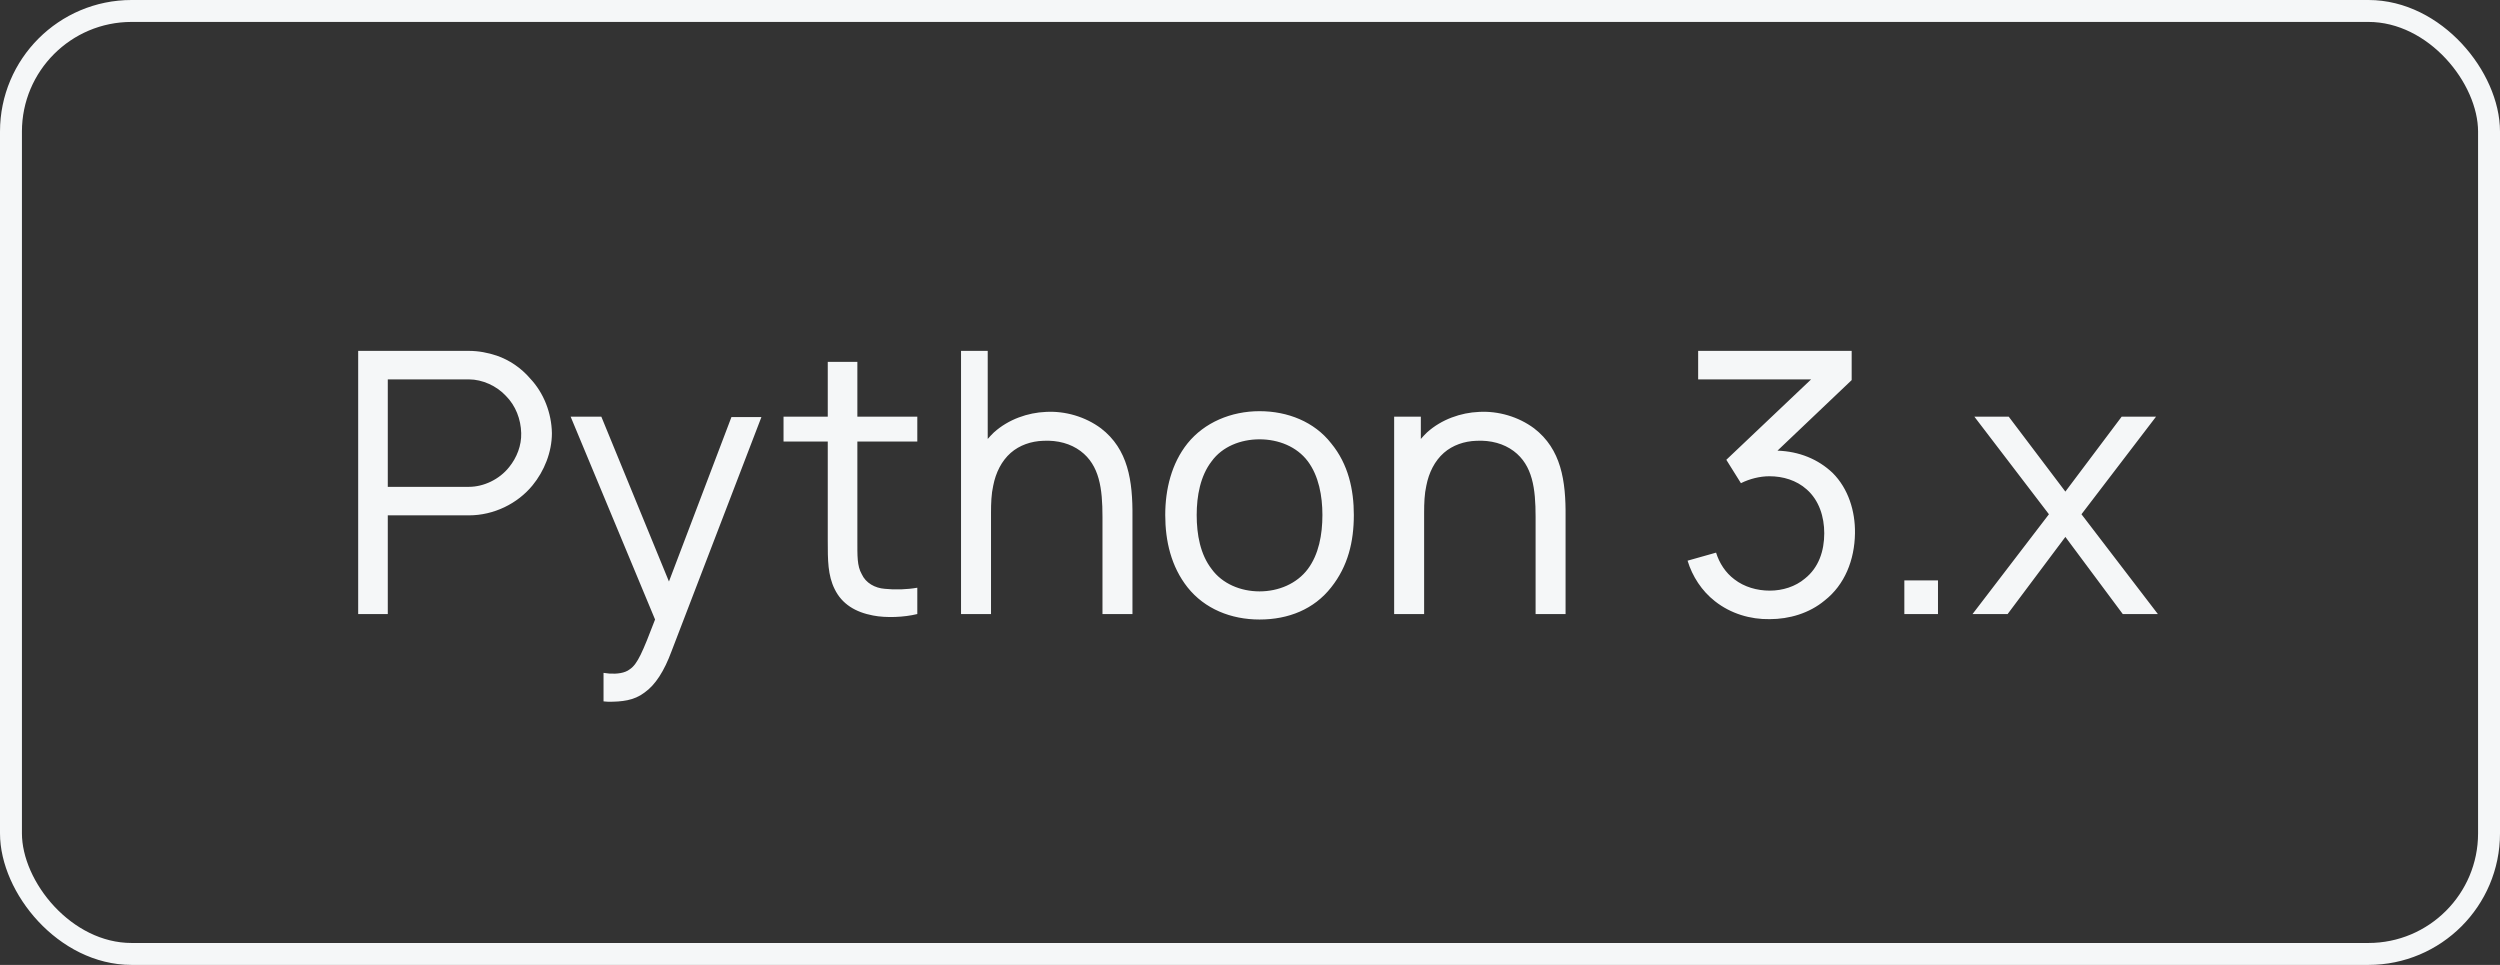
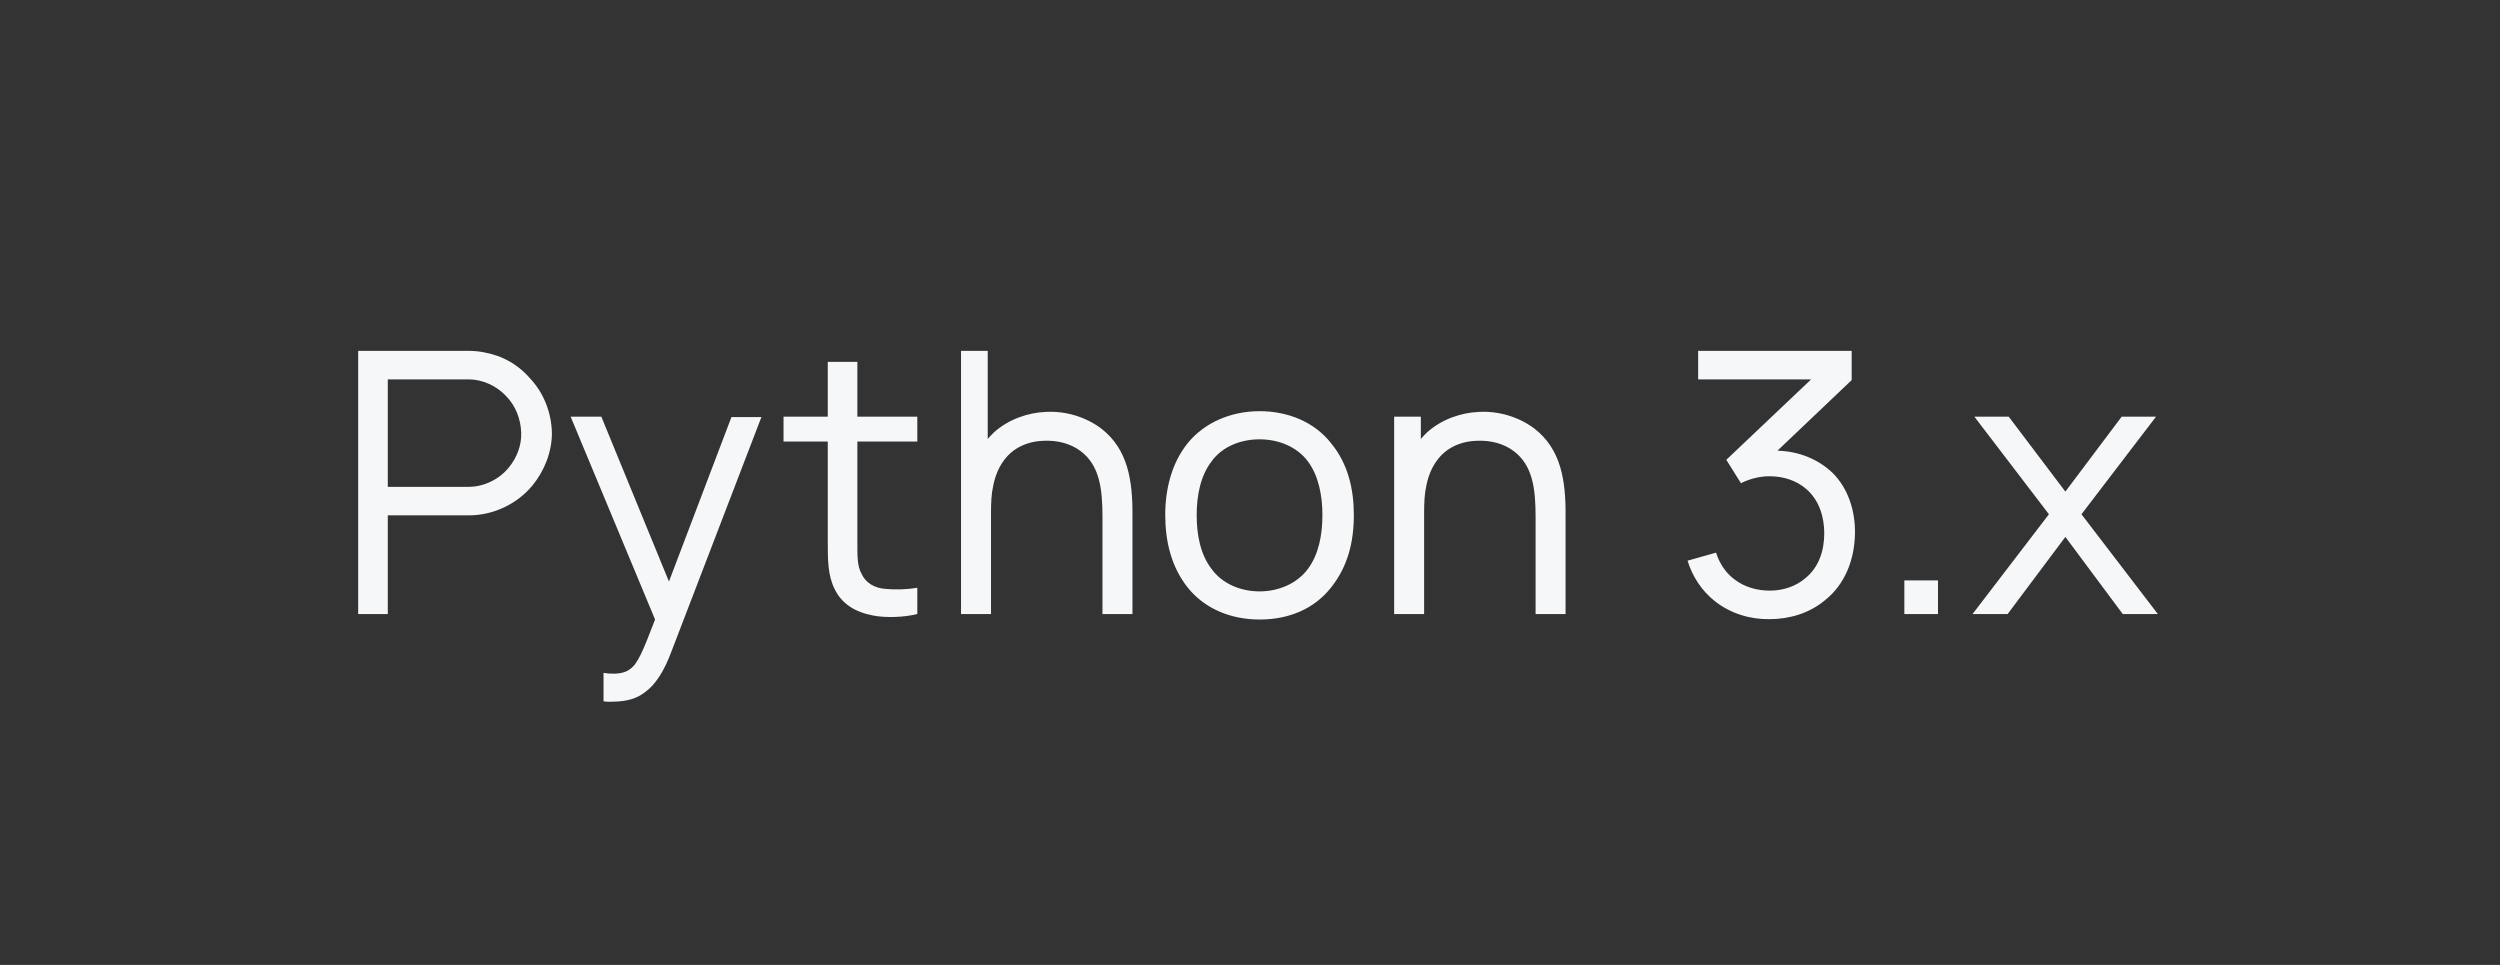
<svg xmlns="http://www.w3.org/2000/svg" width="114" height="44" viewBox="0 0 114 44" fill="none">
  <rect x="0" y="0" width="114" height="44" fill="#333333" stroke="none" />
-   <path d="M24.167 17.25C23.767 16.783 23.233 16.417 22.65 16.217C22.25 16.083 21.817 16 21.383 16H16.333V28H17.683V23.5H21.383C22.517 23.5 23.6 22.967 24.283 22.133C24.817 21.483 25.167 20.617 25.167 19.75C25.15 18.833 24.8 17.917 24.167 17.25ZM23.217 21.3C22.767 21.867 22.05 22.2 21.383 22.2H17.683V17.3H21.383C22 17.3 22.65 17.6 23.067 18.05C23.517 18.5 23.75 19.117 23.767 19.75C23.783 20.317 23.567 20.867 23.217 21.3ZM33.354 19.017L30.504 26.517L27.421 19H26.021L29.871 28.25C29.304 29.733 29.071 30.283 28.721 30.517C28.488 30.7 28.137 30.733 27.804 30.717L27.521 30.683V31.983L27.738 32C28.354 32 28.904 31.95 29.387 31.583C29.887 31.233 30.288 30.6 30.621 29.7L34.721 19.017H33.354ZM39.096 20.133H41.829V19H39.096V16.5H37.746V19H35.729V20.133H37.746V24.667C37.746 25.533 37.746 26.233 38.062 26.867C38.396 27.55 39.013 27.917 39.812 28.067C40.396 28.183 41.229 28.15 41.829 28V26.8C41.362 26.883 40.812 26.9 40.346 26.85C39.896 26.817 39.479 26.583 39.296 26.183C39.079 25.8 39.096 25.35 39.096 24.6V20.133ZM50.206 19.533C49.49 19 48.573 18.733 47.69 18.783C46.873 18.817 45.99 19.117 45.323 19.717C45.223 19.817 45.123 19.917 45.04 20.017V16H43.823V28H45.19V23.383C45.19 22.95 45.206 22.517 45.29 22.15C45.406 21.55 45.673 21.017 46.09 20.65C46.49 20.3 47.023 20.117 47.573 20.1C48.24 20.067 48.823 20.233 49.273 20.567C50.14 21.217 50.273 22.283 50.273 23.567V28H51.64V23.567C51.656 21.917 51.44 20.483 50.206 19.533ZM57.435 28.25C58.752 28.25 59.919 27.783 60.702 26.783C61.469 25.817 61.735 24.7 61.735 23.483C61.735 22.333 61.485 21.167 60.702 20.217C59.935 19.233 58.719 18.75 57.435 18.75C56.135 18.75 54.919 19.267 54.152 20.217C53.419 21.133 53.135 22.317 53.135 23.483C53.135 24.667 53.402 25.833 54.152 26.783C54.935 27.767 56.135 28.25 57.435 28.25ZM59.635 25.95C59.135 26.617 58.302 26.967 57.435 26.967C56.569 26.967 55.735 26.617 55.252 25.95C54.735 25.283 54.569 24.383 54.569 23.483C54.569 22.617 54.735 21.7 55.252 21.033C55.735 20.367 56.569 20.033 57.435 20.033C58.302 20.033 59.135 20.367 59.635 21.033C60.135 21.7 60.302 22.617 60.302 23.483C60.302 24.383 60.135 25.283 59.635 25.95ZM69.956 19.533C69.24 19 68.323 18.733 67.44 18.783C66.623 18.817 65.74 19.117 65.073 19.717C64.973 19.817 64.873 19.917 64.79 20.017V19H63.573V28H64.94V23.383C64.94 22.95 64.956 22.517 65.04 22.15C65.156 21.55 65.423 21.017 65.84 20.65C66.24 20.3 66.773 20.117 67.323 20.1C67.99 20.067 68.573 20.233 69.023 20.567C69.89 21.217 70.023 22.283 70.023 23.567V28H71.39V23.567C71.406 21.917 71.19 20.483 69.956 19.533ZM83.57 21.567C82.903 20.933 82.037 20.583 81.053 20.55L84.436 17.333V16H77.436V17.3H82.587L78.72 20.967L79.386 22.033C79.787 21.833 80.253 21.717 80.686 21.717C81.303 21.717 81.92 21.9 82.386 22.317C82.953 22.817 83.186 23.567 83.186 24.317C83.186 25.117 82.936 25.883 82.303 26.383C81.87 26.75 81.287 26.933 80.703 26.933C80.12 26.933 79.537 26.767 79.087 26.417C78.686 26.117 78.403 25.683 78.253 25.2L76.953 25.567C77.17 26.283 77.603 26.95 78.203 27.417C78.92 27.983 79.82 28.25 80.703 28.233C81.587 28.233 82.503 27.967 83.203 27.383C84.12 26.667 84.57 25.533 84.587 24.317C84.603 23.317 84.287 22.283 83.57 21.567ZM86.838 26.467V28H88.372V26.467H86.838ZM98.315 19H96.748L94.181 22.417L91.598 19H90.031L93.431 23.45L89.948 28H91.548L94.181 24.483L96.798 28H98.398L94.915 23.45L98.315 19Z" fill="#F5F7F8" />
-   <rect x="0.5" y="0.5" width="113" height="43" rx="5.5" stroke="#F5F7F8" />
+   <path d="M24.167 17.25C23.767 16.783 23.233 16.417 22.65 16.217C22.25 16.083 21.817 16 21.383 16H16.333V28H17.683V23.5H21.383C22.517 23.5 23.6 22.967 24.283 22.133C24.817 21.483 25.167 20.617 25.167 19.75C25.15 18.833 24.8 17.917 24.167 17.25ZM23.217 21.3C22.767 21.867 22.05 22.2 21.383 22.2H17.683V17.3H21.383C22 17.3 22.65 17.6 23.067 18.05C23.517 18.5 23.75 19.117 23.767 19.75C23.783 20.317 23.567 20.867 23.217 21.3ZM33.354 19.017L30.504 26.517L27.421 19H26.021L29.871 28.25C29.304 29.733 29.071 30.283 28.721 30.517C28.488 30.7 28.137 30.733 27.804 30.717L27.521 30.683V31.983L27.738 32C28.354 32 28.904 31.95 29.387 31.583C29.887 31.233 30.288 30.6 30.621 29.7L34.721 19.017H33.354ZM39.096 20.133H41.829V19H39.096V16.5H37.746V19H35.729V20.133H37.746V24.667C37.746 25.533 37.746 26.233 38.062 26.867C38.396 27.55 39.013 27.917 39.812 28.067C40.396 28.183 41.229 28.15 41.829 28V26.8C41.362 26.883 40.812 26.9 40.346 26.85C39.896 26.817 39.479 26.583 39.296 26.183C39.079 25.8 39.096 25.35 39.096 24.6V20.133ZM50.206 19.533C49.49 19 48.573 18.733 47.69 18.783C46.873 18.817 45.99 19.117 45.323 19.717C45.223 19.817 45.123 19.917 45.04 20.017V16H43.823V28H45.19V23.383C45.19 22.95 45.206 22.517 45.29 22.15C45.406 21.55 45.673 21.017 46.09 20.65C46.49 20.3 47.023 20.117 47.573 20.1C48.24 20.067 48.823 20.233 49.273 20.567C50.14 21.217 50.273 22.283 50.273 23.567V28H51.64V23.567C51.656 21.917 51.44 20.483 50.206 19.533ZM57.435 28.25C58.752 28.25 59.919 27.783 60.702 26.783C61.469 25.817 61.735 24.7 61.735 23.483C61.735 22.333 61.485 21.167 60.702 20.217C59.935 19.233 58.719 18.75 57.435 18.75C56.135 18.75 54.919 19.267 54.152 20.217C53.419 21.133 53.135 22.317 53.135 23.483C53.135 24.667 53.402 25.833 54.152 26.783C54.935 27.767 56.135 28.25 57.435 28.25ZM59.635 25.95C59.135 26.617 58.302 26.967 57.435 26.967C56.569 26.967 55.735 26.617 55.252 25.95C54.735 25.283 54.569 24.383 54.569 23.483C54.569 22.617 54.735 21.7 55.252 21.033C55.735 20.367 56.569 20.033 57.435 20.033C58.302 20.033 59.135 20.367 59.635 21.033C60.135 21.7 60.302 22.617 60.302 23.483C60.302 24.383 60.135 25.283 59.635 25.95ZM69.956 19.533C69.24 19 68.323 18.733 67.44 18.783C66.623 18.817 65.74 19.117 65.073 19.717C64.973 19.817 64.873 19.917 64.79 20.017V19H63.573V28H64.94V23.383C64.94 22.95 64.956 22.517 65.04 22.15C65.156 21.55 65.423 21.017 65.84 20.65C66.24 20.3 66.773 20.117 67.323 20.1C67.99 20.067 68.573 20.233 69.023 20.567C69.89 21.217 70.023 22.283 70.023 23.567V28H71.39V23.567C71.406 21.917 71.19 20.483 69.956 19.533ZM83.57 21.567C82.903 20.933 82.037 20.583 81.053 20.55L84.436 17.333V16H77.436V17.3H82.587L78.72 20.967L79.386 22.033C79.787 21.833 80.253 21.717 80.686 21.717C81.303 21.717 81.92 21.9 82.386 22.317C82.953 22.817 83.186 23.567 83.186 24.317C83.186 25.117 82.936 25.883 82.303 26.383C81.87 26.75 81.287 26.933 80.703 26.933C80.12 26.933 79.537 26.767 79.087 26.417C78.686 26.117 78.403 25.683 78.253 25.2L76.953 25.567C77.17 26.283 77.603 26.95 78.203 27.417C78.92 27.983 79.82 28.25 80.703 28.233C81.587 28.233 82.503 27.967 83.203 27.383C84.12 26.667 84.57 25.533 84.587 24.317C84.603 23.317 84.287 22.283 83.57 21.567ZM86.838 26.467V28H88.372V26.467H86.838ZM98.315 19H96.748L94.181 22.417L91.598 19H90.031L93.431 23.45L89.948 28H91.548L94.181 24.483L96.798 28H98.398L94.915 23.45Z" fill="#F5F7F8" />
</svg>